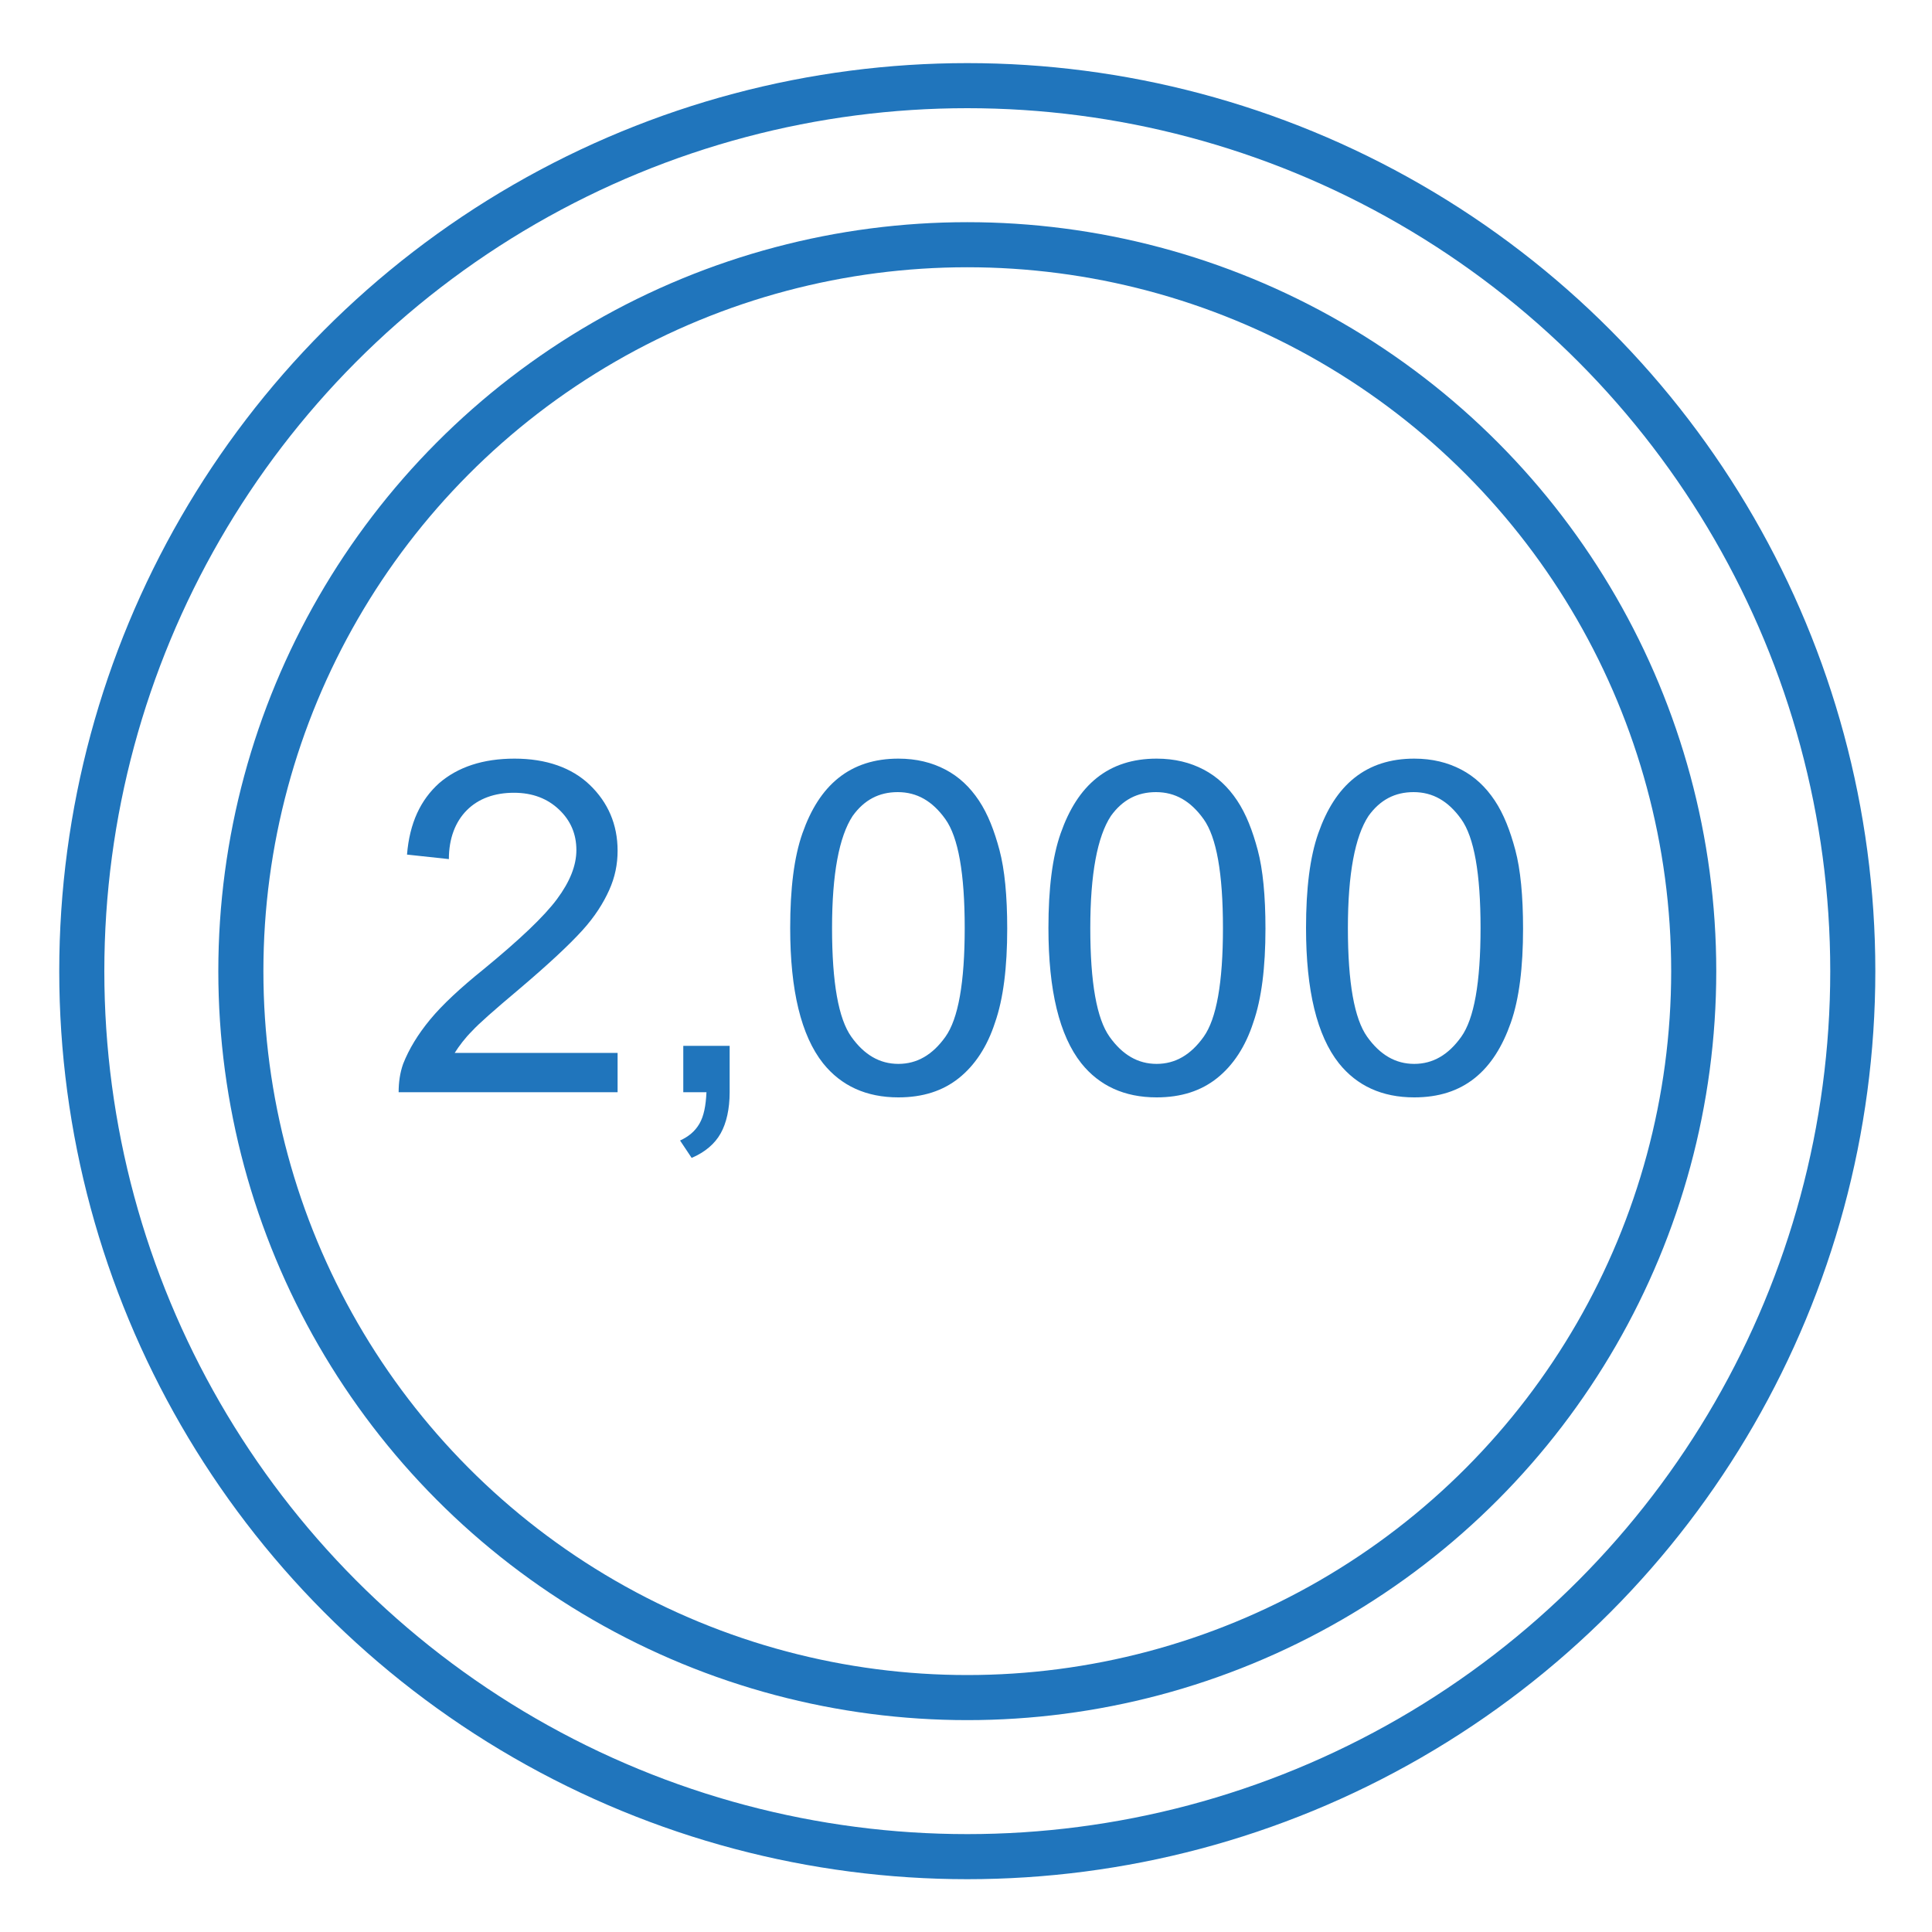
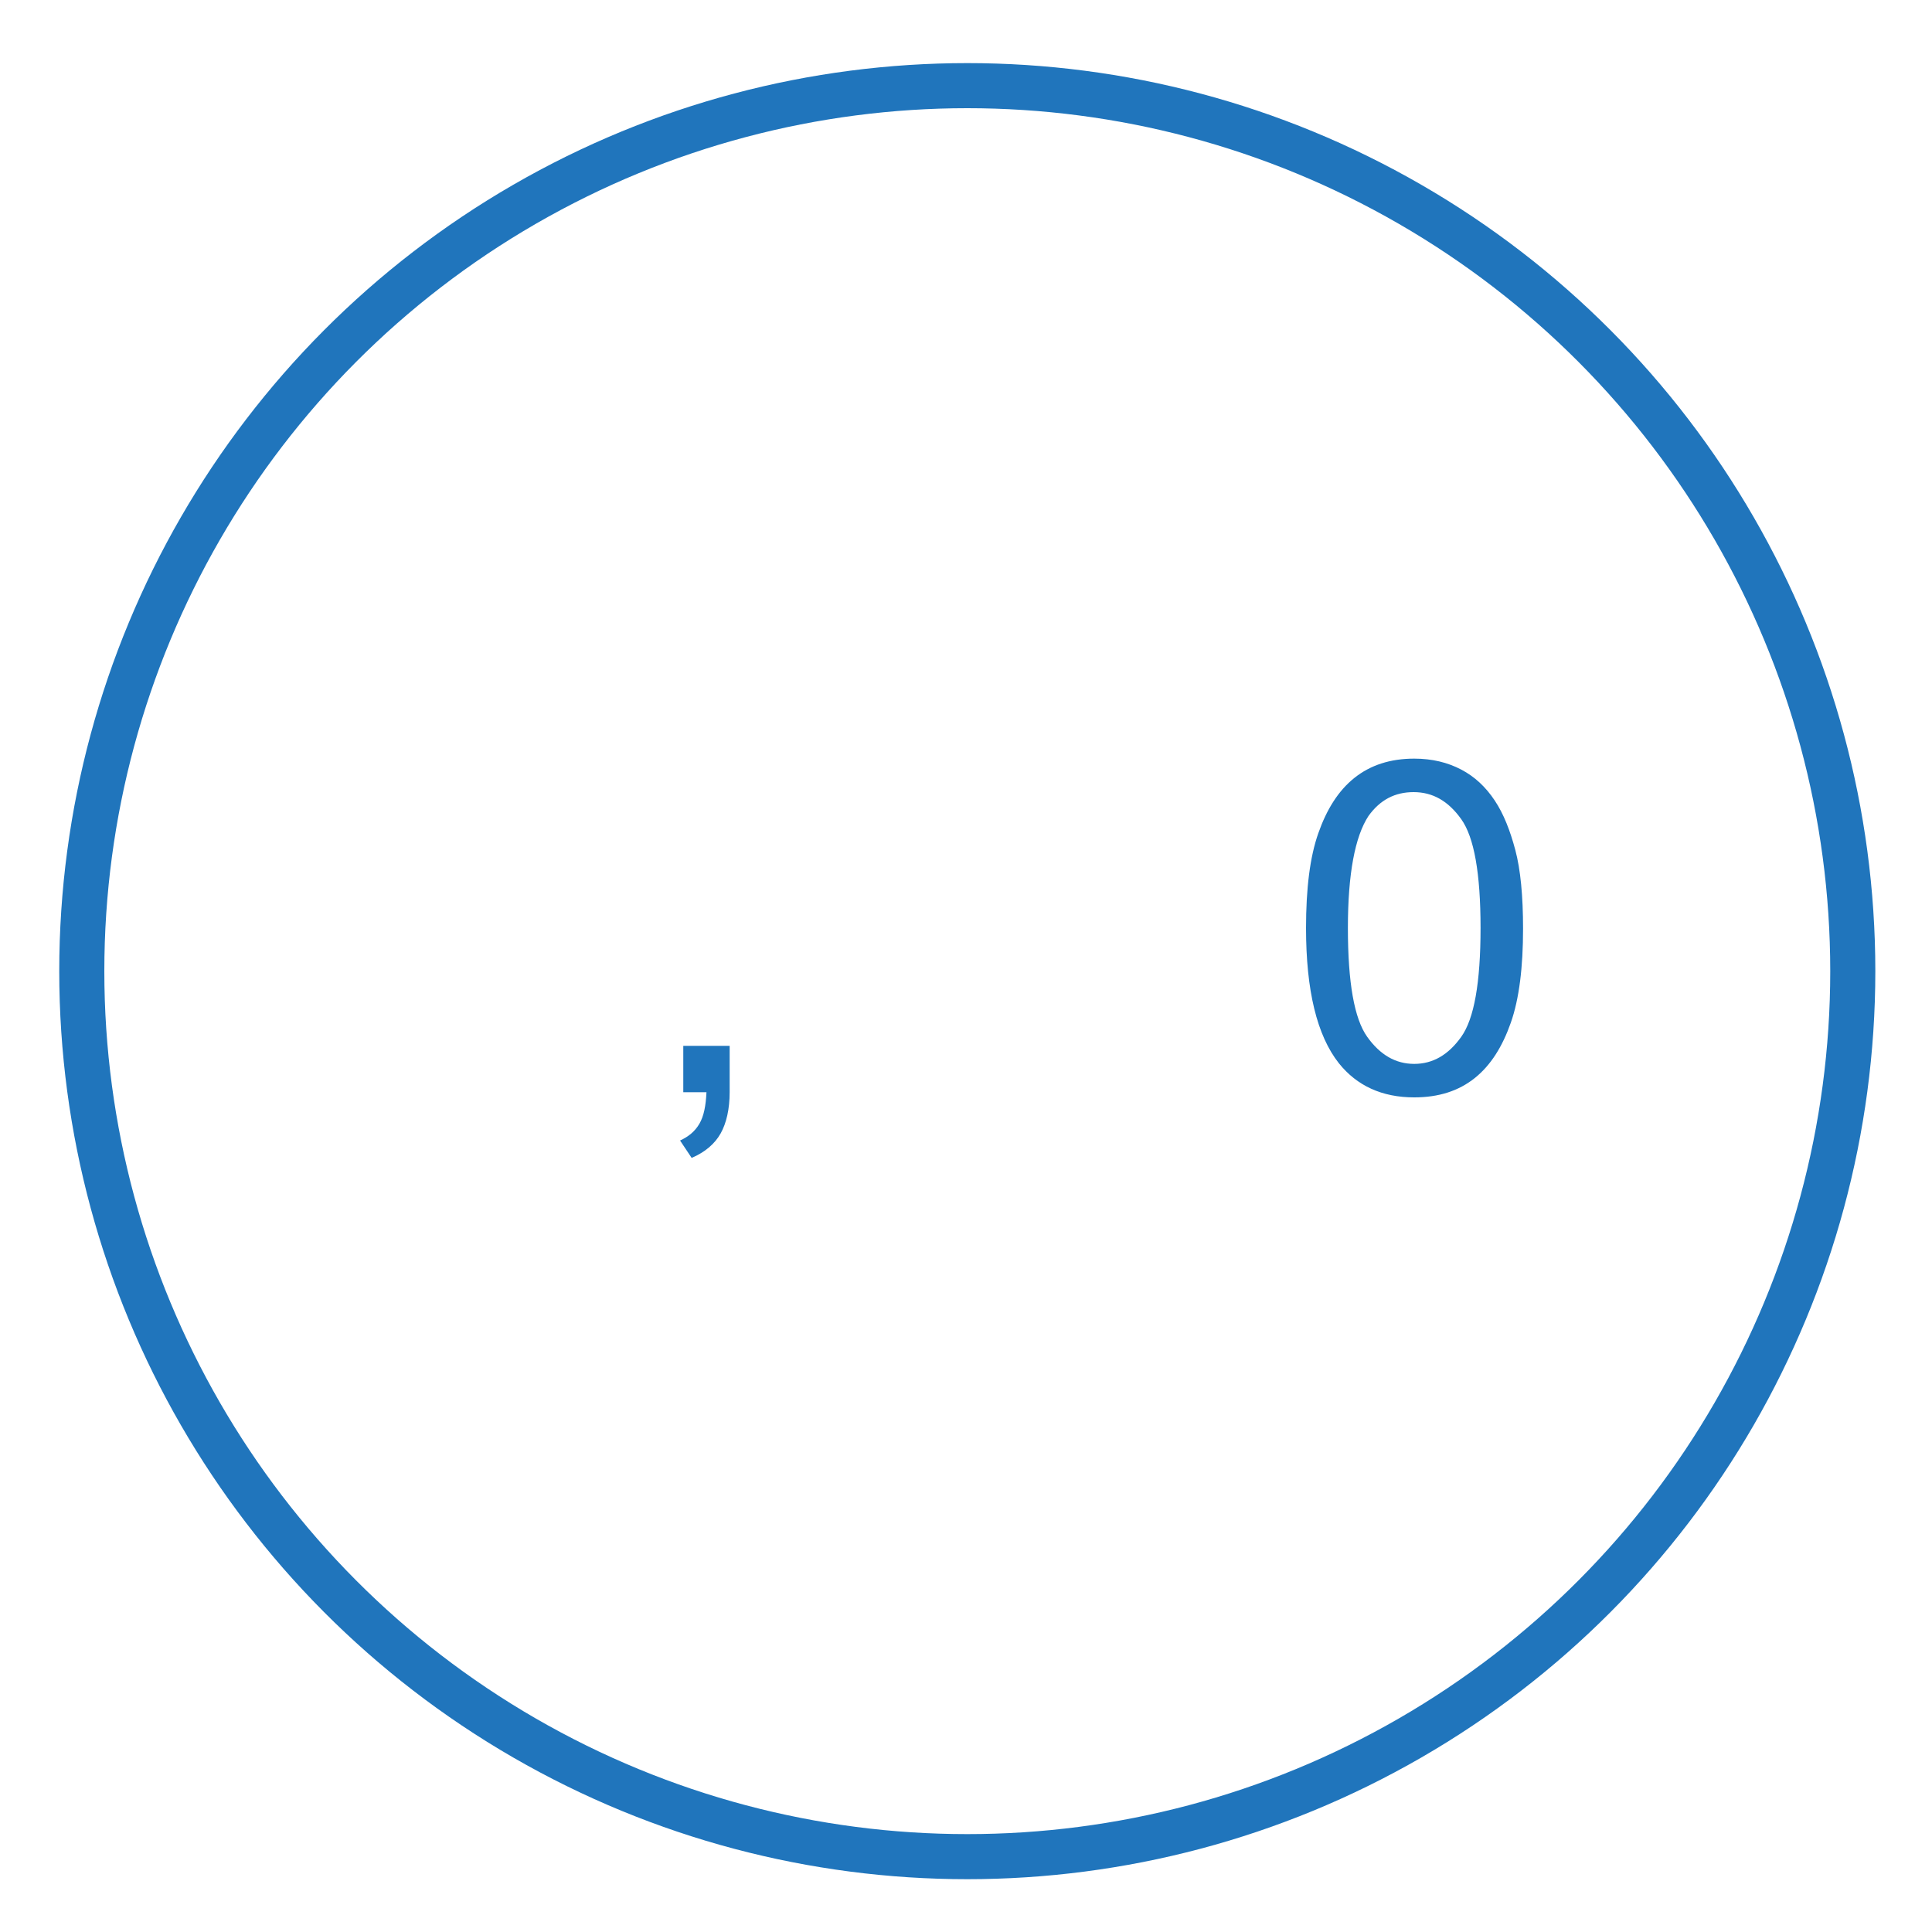
<svg xmlns="http://www.w3.org/2000/svg" version="1.1" id="Layer_1" x="0px" y="0px" viewBox="0 0 300 300" style="enable-background:new 0 0 300 300;" xml:space="preserve">
  <style type="text/css">
	.st0{fill:none;stroke:#2075BC;stroke-width:7;stroke-miterlimit:10;}
	.st1{fill:none;}
	.st2{enable-background:new    ;}
	.st3{fill:#2075BC;}
</style>
  <circle class="st0" cx="150.2" cy="150.8" r="137.5" />
-   <circle class="st0" cx="150.2" cy="150.8" r="112.8" />
  <rect x="37.4" y="118" class="st1" width="224.8" height="92.8" />
  <g class="st2">
-     <path class="st3" d="M95.9,163.5v6.1H61.9c0-1.5,0.2-3,0.7-4.4c0.9-2.3,2.3-4.6,4.2-6.9c1.9-2.3,4.7-4.9,8.3-7.8   c5.6-4.6,9.4-8.2,11.4-10.9s3-5.2,3-7.6c0-2.5-0.9-4.6-2.7-6.3s-4.1-2.6-7-2.6c-3,0-5.5,0.9-7.3,2.7s-2.8,4.4-2.8,7.6l-6.5-0.7   c0.4-4.9,2.1-8.5,5-11.1c2.9-2.5,6.8-3.8,11.7-3.8c4.9,0,8.9,1.4,11.7,4.1s4.3,6.1,4.3,10.2c0,2.1-0.4,4.1-1.3,6.1   s-2.2,4.1-4.2,6.3c-2,2.2-5.2,5.2-9.8,9.1c-3.8,3.2-6.2,5.3-7.3,6.5c-1.1,1.1-2,2.3-2.7,3.4H95.9z" />
    <path class="st3" d="M106.1,169.6v-7.2h7.2v7.2c0,2.6-0.5,4.8-1.4,6.4c-0.9,1.6-2.4,2.9-4.5,3.8l-1.8-2.7c1.3-0.6,2.3-1.4,3-2.6   s1-2.8,1.1-4.9H106.1z" />
-     <path class="st3" d="M122.7,144.1c0-6.1,0.6-11,1.9-14.7c1.3-3.7,3.1-6.6,5.6-8.6c2.5-2,5.6-3,9.3-3c2.8,0,5.2,0.6,7.3,1.7   c2.1,1.1,3.8,2.7,5.2,4.8c1.4,2.1,2.4,4.7,3.2,7.7s1.2,7.1,1.2,12.2c0,6-0.6,10.9-1.9,14.6c-1.2,3.7-3.1,6.6-5.6,8.6   c-2.5,2-5.6,3-9.4,3c-5,0-8.9-1.8-11.7-5.3C124.4,160.8,122.7,153.8,122.7,144.1z M129.2,144.1c0,8.5,1,14.1,3,16.9   c2,2.8,4.4,4.2,7.3,4.2c2.9,0,5.3-1.4,7.3-4.2c2-2.8,3-8.4,3-16.9c0-8.5-1-14.1-3-16.9c-2-2.8-4.4-4.2-7.4-4.2   c-2.9,0-5.2,1.2-7,3.7C130.3,129.9,129.2,135.7,129.2,144.1z" />
-     <path class="st3" d="M162.8,144.1c0-6.1,0.6-11,1.9-14.7c1.3-3.7,3.1-6.6,5.6-8.6c2.5-2,5.6-3,9.3-3c2.8,0,5.2,0.6,7.3,1.7   c2.1,1.1,3.8,2.7,5.2,4.8c1.4,2.1,2.4,4.7,3.2,7.7s1.2,7.1,1.2,12.2c0,6-0.6,10.9-1.9,14.6c-1.2,3.7-3.1,6.6-5.6,8.6   c-2.5,2-5.6,3-9.4,3c-5,0-8.9-1.8-11.7-5.3C164.5,160.8,162.8,153.8,162.8,144.1z M169.3,144.1c0,8.5,1,14.1,3,16.9   c2,2.8,4.4,4.2,7.3,4.2c2.9,0,5.3-1.4,7.3-4.2c2-2.8,3-8.4,3-16.9c0-8.5-1-14.1-3-16.9c-2-2.8-4.4-4.2-7.4-4.2   c-2.9,0-5.2,1.2-7,3.7C170.4,129.9,169.3,135.7,169.3,144.1z" />
    <path class="st3" d="M202.8,144.1c0-6.1,0.6-11,1.9-14.7c1.3-3.7,3.1-6.6,5.6-8.6c2.5-2,5.6-3,9.3-3c2.8,0,5.2,0.6,7.3,1.7   s3.8,2.7,5.2,4.8s2.4,4.7,3.2,7.7s1.2,7.1,1.2,12.2c0,6-0.6,10.9-1.9,14.6s-3.1,6.6-5.6,8.6s-5.6,3-9.4,3c-5,0-8.9-1.8-11.7-5.3   C204.5,160.8,202.8,153.8,202.8,144.1z M209.3,144.1c0,8.5,1,14.1,3,16.9s4.4,4.2,7.3,4.2s5.3-1.4,7.3-4.2s3-8.4,3-16.9   c0-8.5-1-14.1-3-16.9s-4.4-4.2-7.4-4.2c-2.9,0-5.2,1.2-7,3.7C210.4,129.9,209.3,135.7,209.3,144.1z" />
  </g>
</svg>